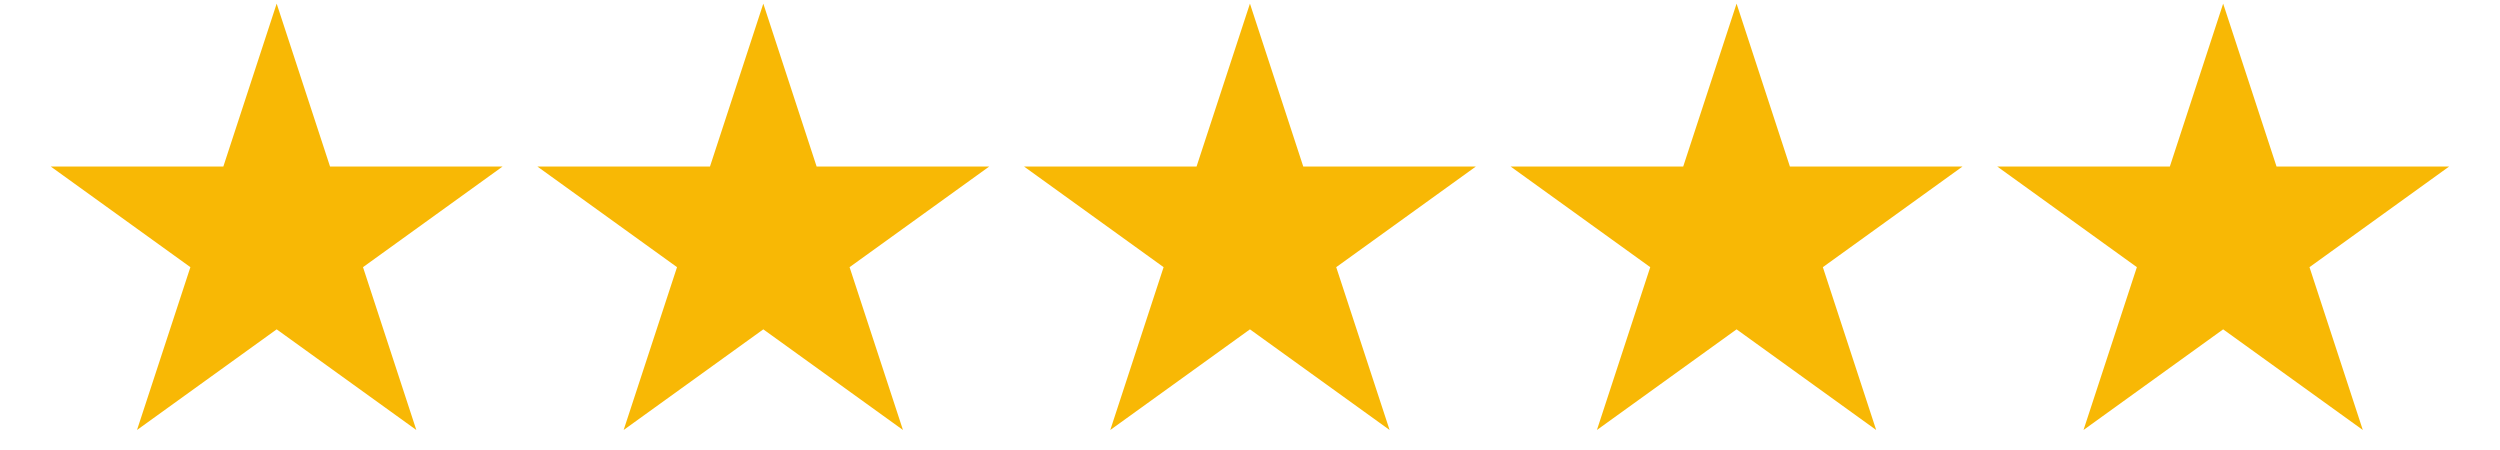
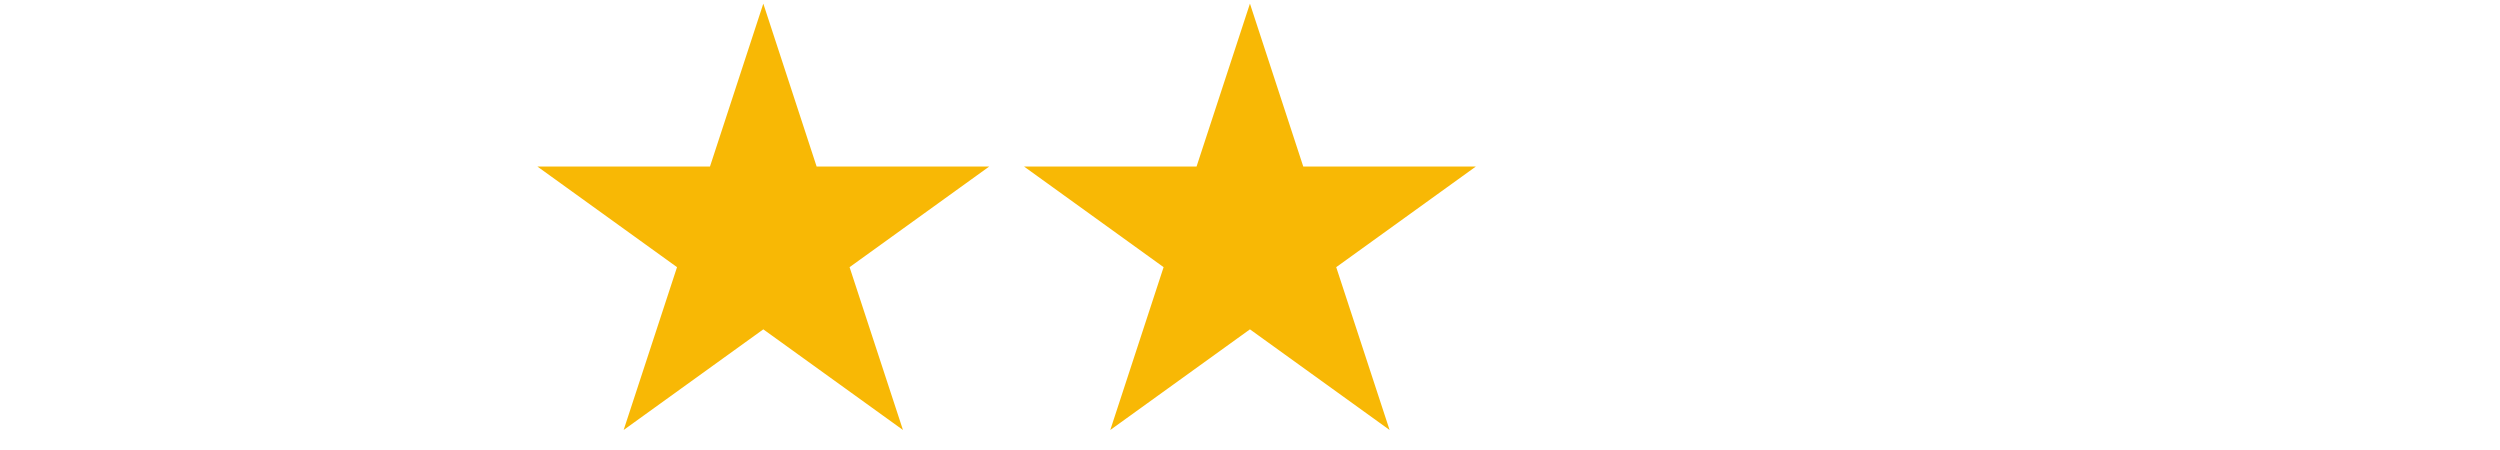
<svg xmlns="http://www.w3.org/2000/svg" width="222" zoomAndPan="magnify" viewBox="0 0 166.5 30" height="40" preserveAspectRatio="xMidYMid meet" version="1.0">
  <defs>
    <clipPath id="e63b5a6bf4">
-       <path d="M 3.168 0.246 L 34 0.246 L 34 28.637 L 3.168 28.637 Z M 3.168 0.246 " clip-rule="nonzero" />
-     </clipPath>
+       </clipPath>
    <clipPath id="1467db24a0">
      <path d="M 35 0.246 L 66 0.246 L 66 28.637 L 35 28.637 Z M 35 0.246 " clip-rule="nonzero" />
    </clipPath>
    <clipPath id="f9bffa39f9">
      <path d="M 68 0.246 L 99 0.246 L 99 28.637 L 68 28.637 Z M 68 0.246 " clip-rule="nonzero" />
    </clipPath>
    <clipPath id="36fd923f07">
-       <path d="M 100 0.246 L 131 0.246 L 131 28.637 L 100 28.637 Z M 100 0.246 " clip-rule="nonzero" />
-     </clipPath>
+       </clipPath>
    <clipPath id="7efb8975b1">
-       <path d="M 133 0.246 L 163.324 0.246 L 163.324 28.637 L 133 28.637 Z M 133 0.246 " clip-rule="nonzero" />
-     </clipPath>
+       </clipPath>
  </defs>
  <g clip-path="url(#e63b5a6bf4)">
-     <path fill="#f8b805" d="M 18.426 0.242 L 21.98 11.09 L 33.473 11.09 L 24.176 17.793 L 27.727 28.637 L 18.426 21.934 L 9.125 28.637 L 12.68 17.793 L 3.379 11.09 L 14.875 11.09 L 18.426 0.242 " fill-opacity="1" fill-rule="nonzero" />
-   </g>
+     </g>
  <g clip-path="url(#1467db24a0)">
    <path fill="#f8b805" d="M 50.836 0.242 L 54.387 11.09 L 65.883 11.09 L 56.582 17.793 L 60.137 28.637 L 50.836 21.934 L 41.535 28.637 L 45.09 17.793 L 35.789 11.09 L 47.285 11.09 L 50.836 0.242 " fill-opacity="1" fill-rule="nonzero" />
  </g>
  <g clip-path="url(#f9bffa39f9)">
    <path fill="#f8b805" d="M 83.246 0.242 L 86.797 11.09 L 98.293 11.09 L 88.992 17.793 L 92.547 28.637 L 83.246 21.934 L 73.945 28.637 L 77.496 17.793 L 68.199 11.09 L 79.691 11.09 L 83.246 0.242 " fill-opacity="1" fill-rule="nonzero" />
  </g>
  <g clip-path="url(#36fd923f07)">
-     <path fill="#f8b805" d="M 115.656 0.242 L 119.207 11.09 L 130.703 11.09 L 121.402 17.793 L 124.953 28.637 L 115.656 21.934 L 106.355 28.637 L 109.906 17.793 L 100.605 11.09 L 112.102 11.09 L 115.656 0.242 " fill-opacity="1" fill-rule="nonzero" />
-   </g>
+     </g>
  <g clip-path="url(#7efb8975b1)">
    <path fill="#f8b805" d="M 148.062 0.242 L 151.617 11.09 L 163.113 11.09 L 153.812 17.793 L 157.363 28.637 L 148.062 21.934 L 138.762 28.637 L 142.316 17.793 L 133.016 11.09 L 144.512 11.09 L 148.062 0.242 " fill-opacity="1" fill-rule="nonzero" />
  </g>
</svg>